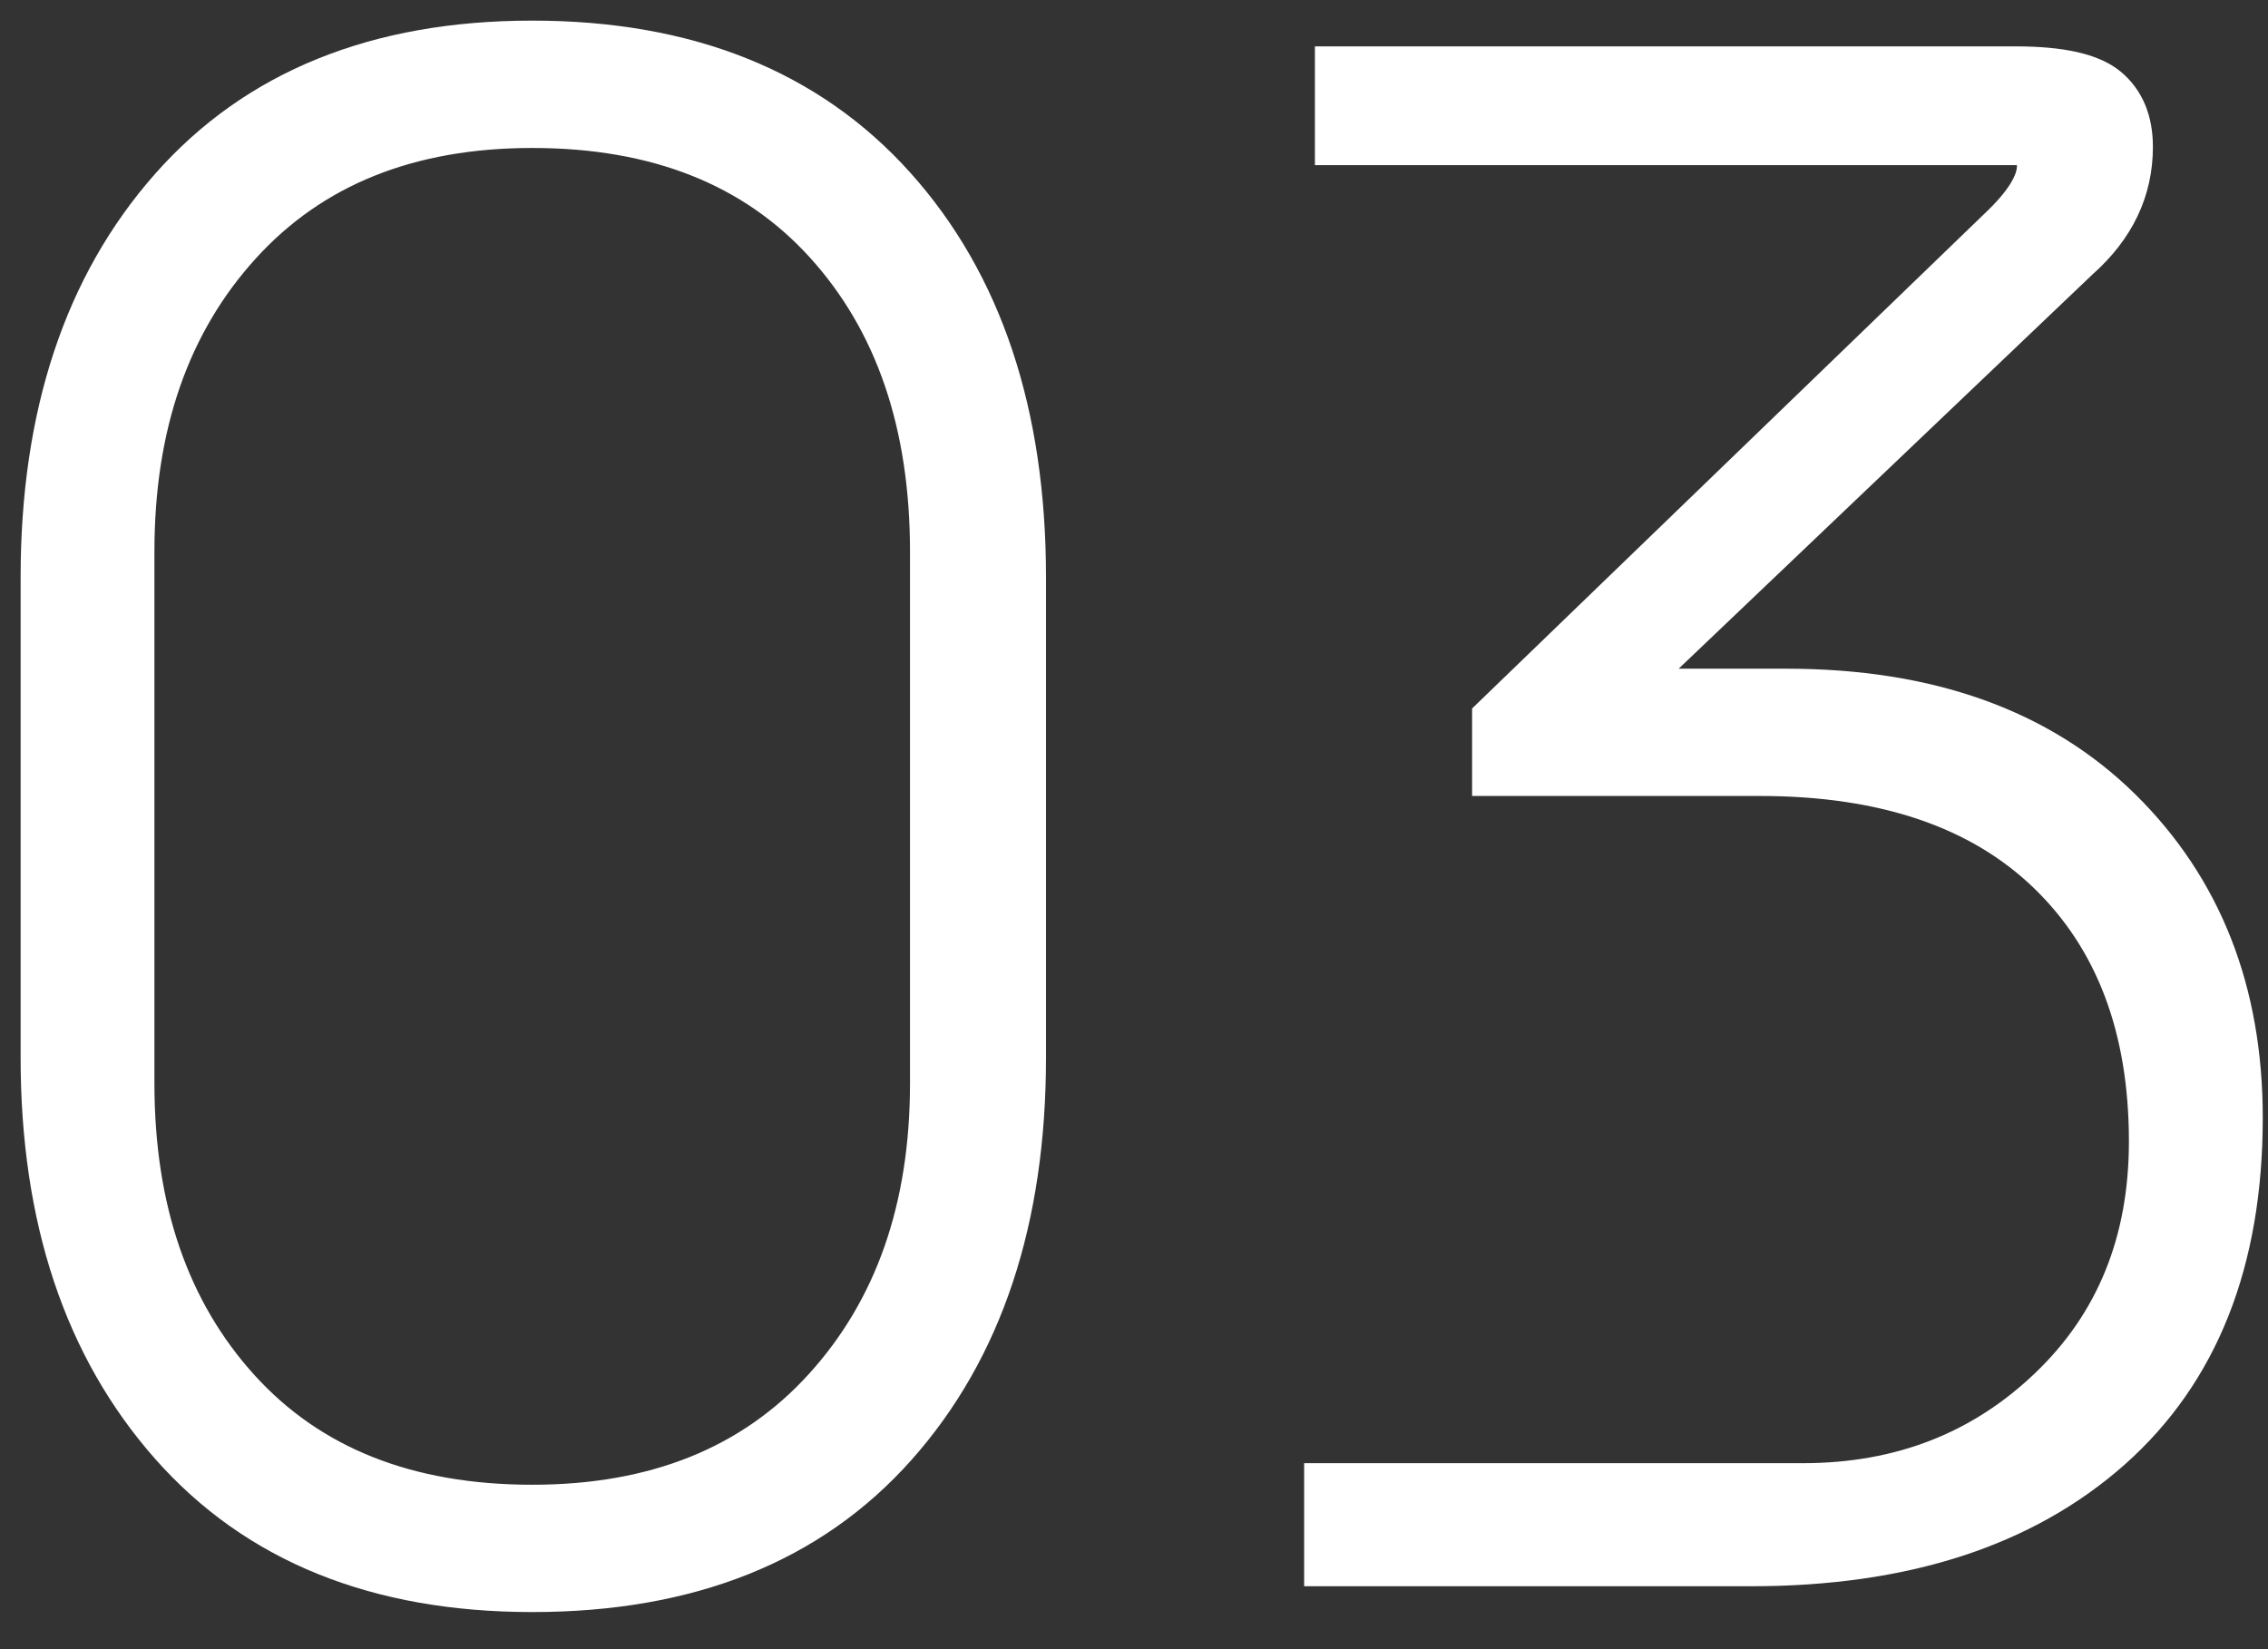
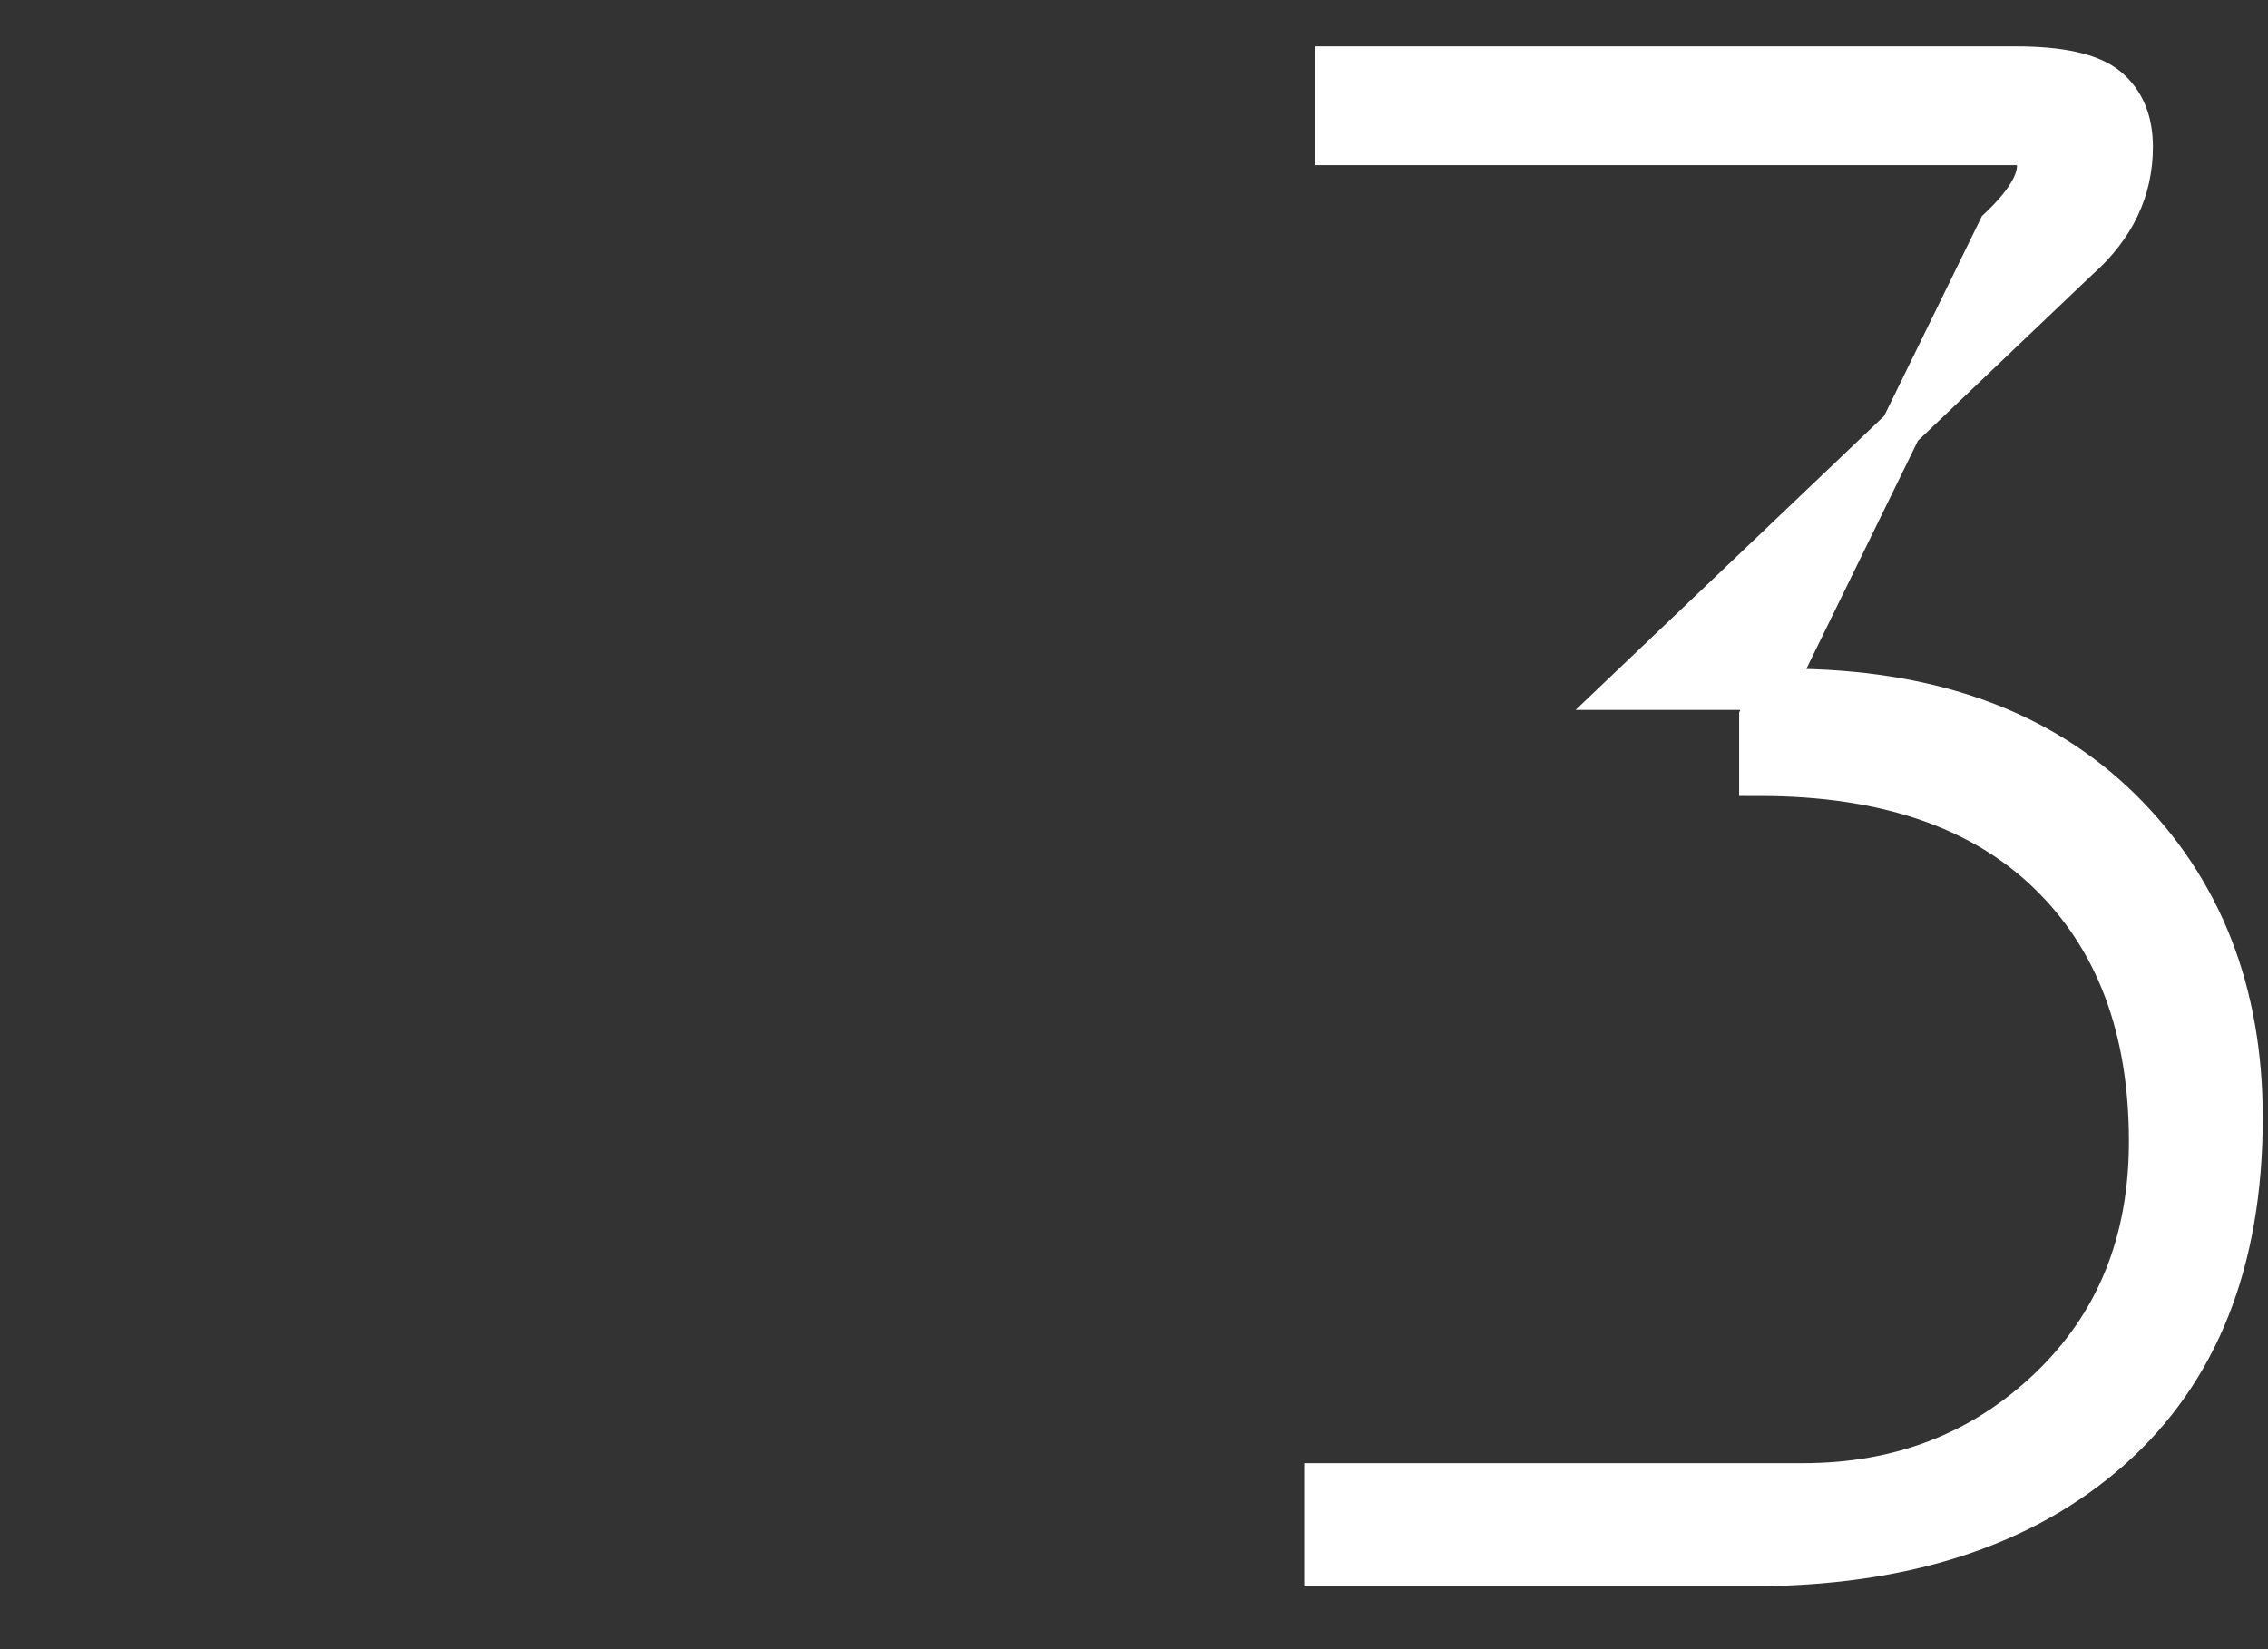
<svg xmlns="http://www.w3.org/2000/svg" width="55" height="40" viewBox="0 0 55 40" fill="none">
  <rect x="0" y="0" width="55" height="40" fill="#333333" stroke="none" />
-   <path d="M24.866 25.649C24.866 29.584 23.821 32.725 21.733 35.075C19.644 37.426 16.702 38.6 12.907 38.6C9.146 38.6 6.222 37.416 4.133 35.049C2.044 32.682 1 29.549 1 25.649V14.003C1 10.07 2.044 6.919 4.133 4.551C6.222 2.184 9.147 1 12.907 1C16.667 1 19.6 2.176 21.706 4.525C23.812 6.875 24.866 10.034 24.866 14.004V25.649H24.866ZM22.568 26.276V13.376C22.568 10.278 21.715 7.788 20.009 5.908C18.303 4.029 15.936 3.089 12.907 3.089C9.912 3.089 7.553 4.038 5.831 5.935C4.107 7.833 3.245 10.313 3.245 13.376V26.276C3.245 29.34 4.098 31.811 5.804 33.692C7.51 35.571 9.877 36.512 12.907 36.512C15.901 36.512 18.259 35.563 19.983 33.665C21.707 31.768 22.568 29.305 22.568 26.276Z" fill="white" stroke="white" stroke-miterlimit="10" />
-   <path d="M54.373 27.111C54.373 30.593 53.31 33.273 51.187 35.154C49.063 37.033 46.156 37.974 42.466 37.974H32.126V35.989H43.719C46.087 35.989 48.08 35.215 49.699 33.664C51.318 32.117 52.127 30.122 52.127 27.686C52.127 24.936 51.31 22.768 49.673 21.183C48.036 19.6 45.704 18.806 42.675 18.806H36.199V17.396L48.472 5.542C49.099 4.951 49.412 4.446 49.412 4.028C49.412 3.68 49.237 3.506 48.889 3.506H32.387V1.625H48.889C49.967 1.625 50.708 1.791 51.108 2.122C51.508 2.454 51.709 2.934 51.709 3.562C51.709 4.609 51.277 5.516 50.411 6.283L39.459 16.719H43.317C46.76 16.719 49.462 17.685 51.426 19.617C53.39 21.55 54.373 24.048 54.373 27.111Z" fill="white" stroke="white" stroke-miterlimit="10" />
+   <path d="M54.373 27.111C54.373 30.593 53.31 33.273 51.187 35.154C49.063 37.033 46.156 37.974 42.466 37.974H32.126V35.989H43.719C46.087 35.989 48.08 35.215 49.699 33.664C51.318 32.117 52.127 30.122 52.127 27.686C52.127 24.936 51.31 22.768 49.673 21.183C48.036 19.6 45.704 18.806 42.675 18.806V17.396L48.472 5.542C49.099 4.951 49.412 4.446 49.412 4.028C49.412 3.68 49.237 3.506 48.889 3.506H32.387V1.625H48.889C49.967 1.625 50.708 1.791 51.108 2.122C51.508 2.454 51.709 2.934 51.709 3.562C51.709 4.609 51.277 5.516 50.411 6.283L39.459 16.719H43.317C46.76 16.719 49.462 17.685 51.426 19.617C53.39 21.55 54.373 24.048 54.373 27.111Z" fill="white" stroke="white" stroke-miterlimit="10" />
</svg>